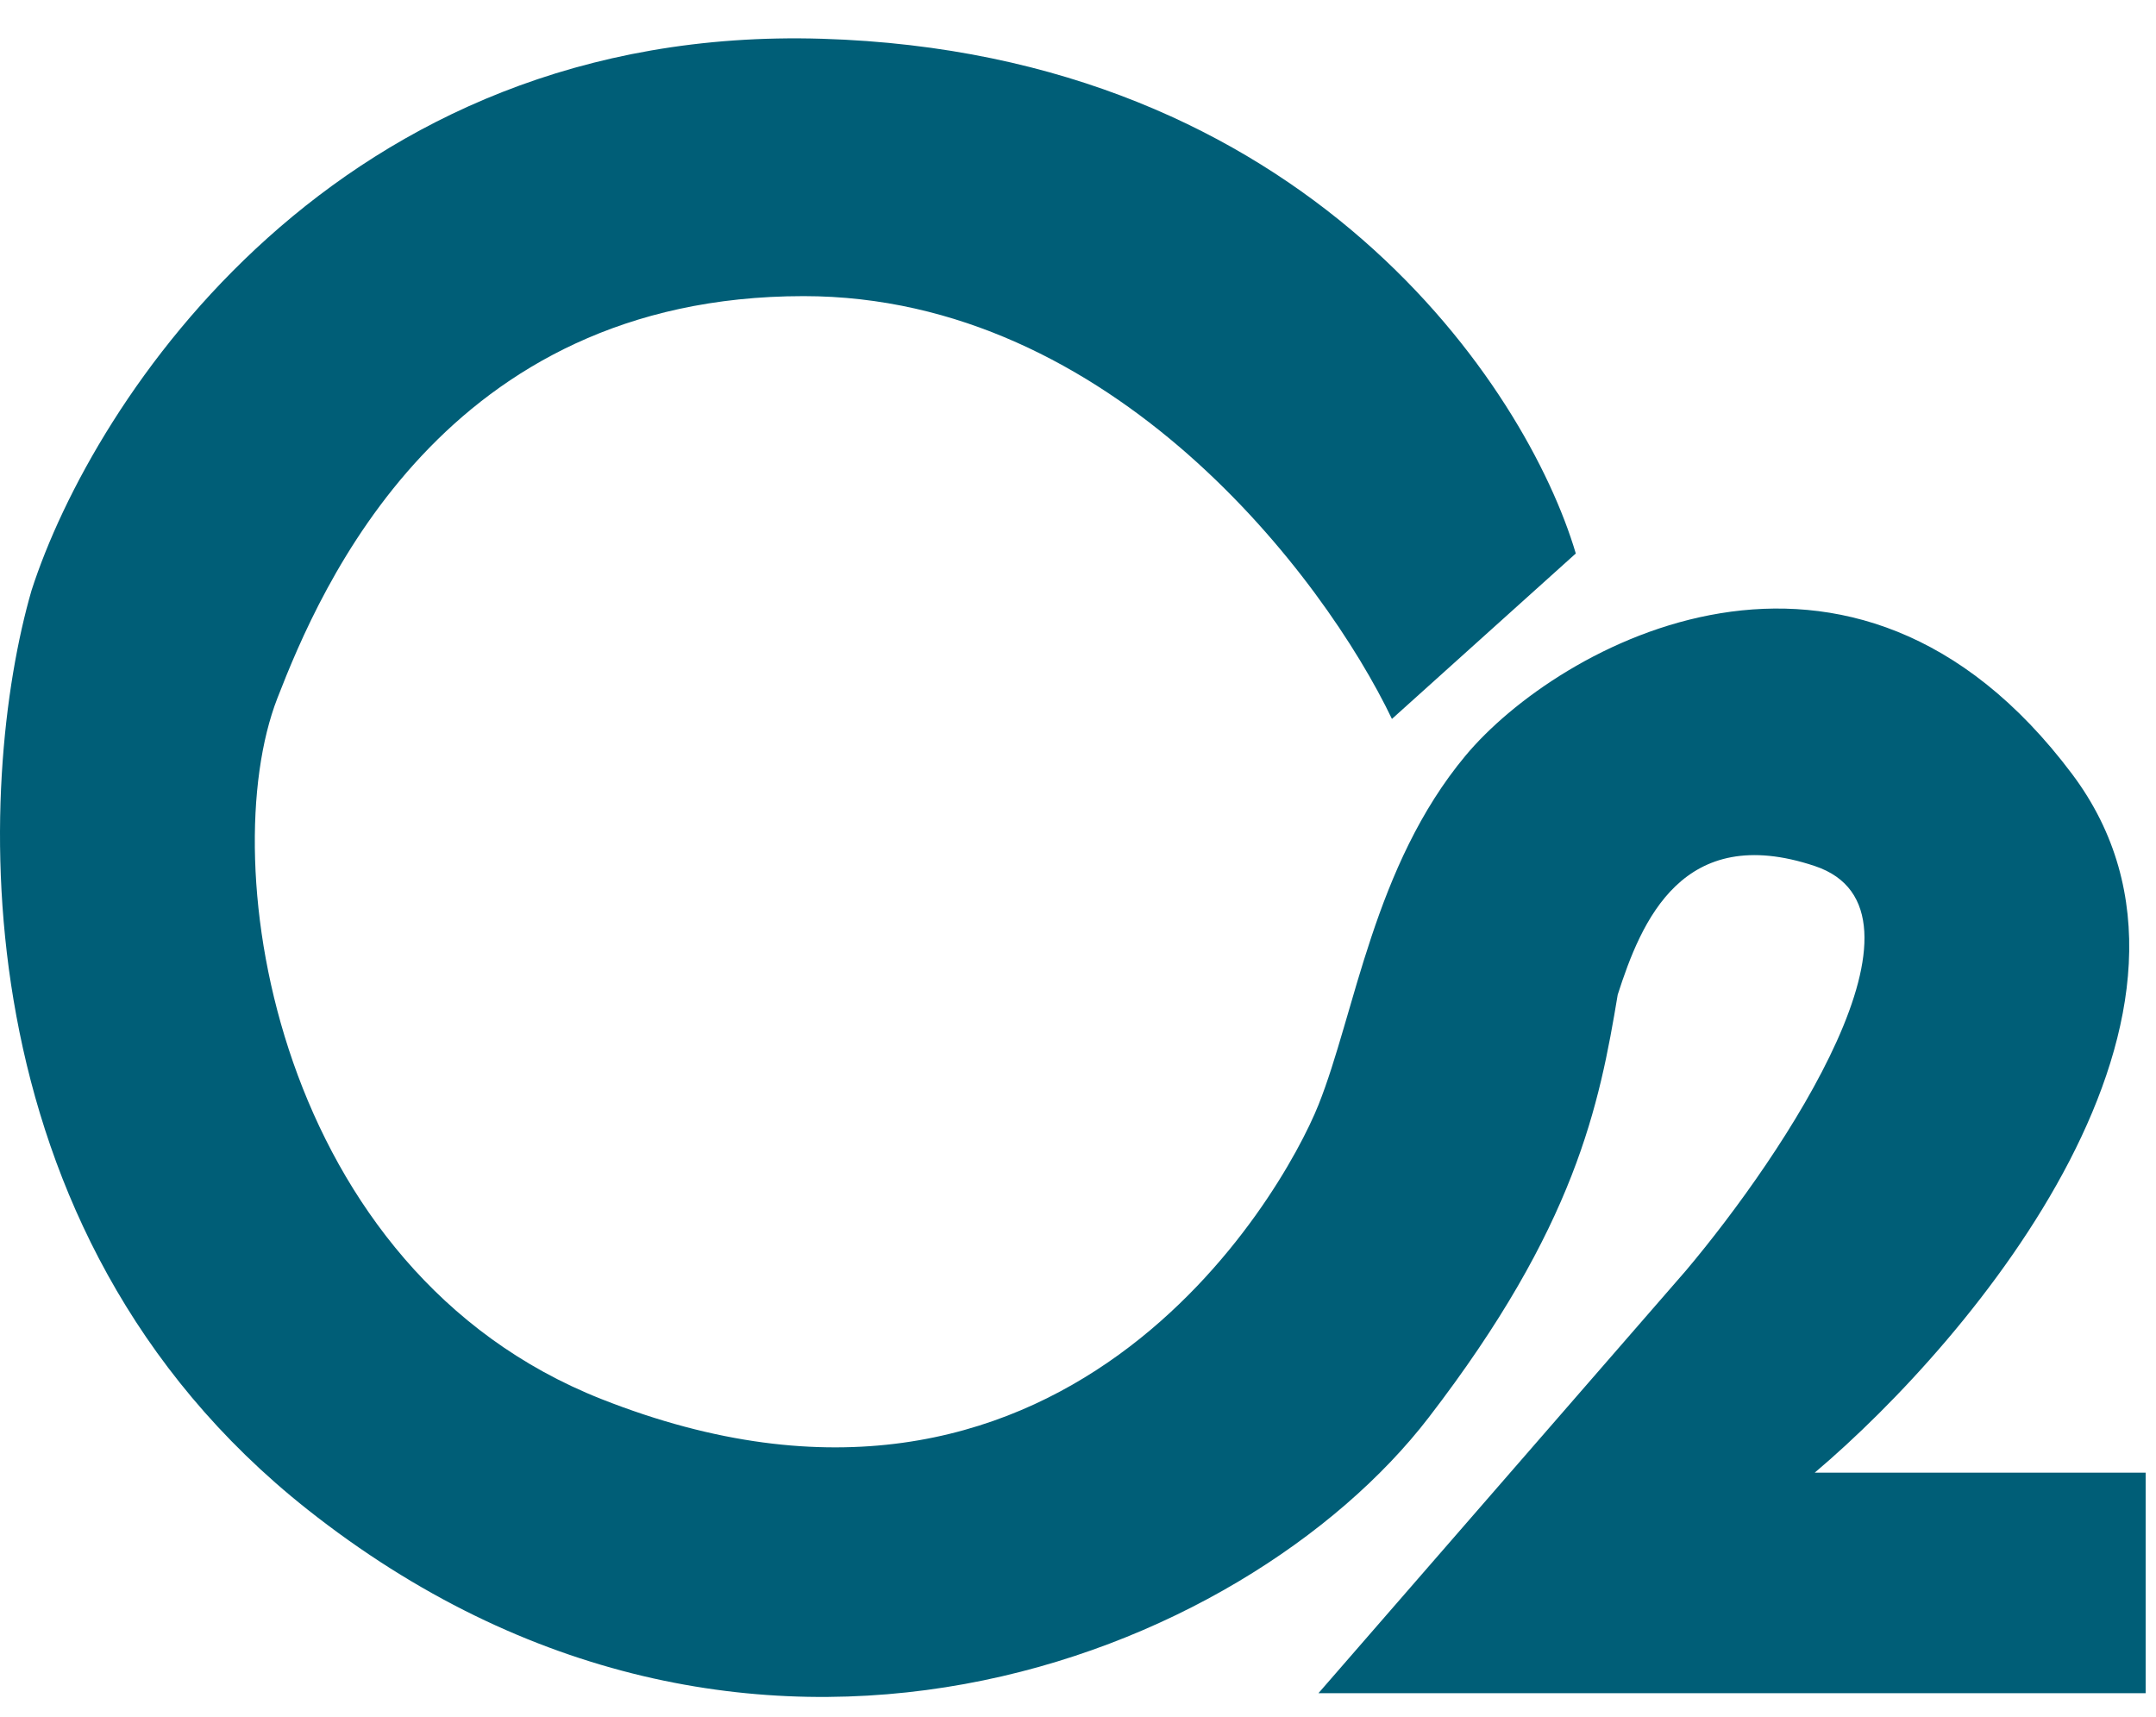
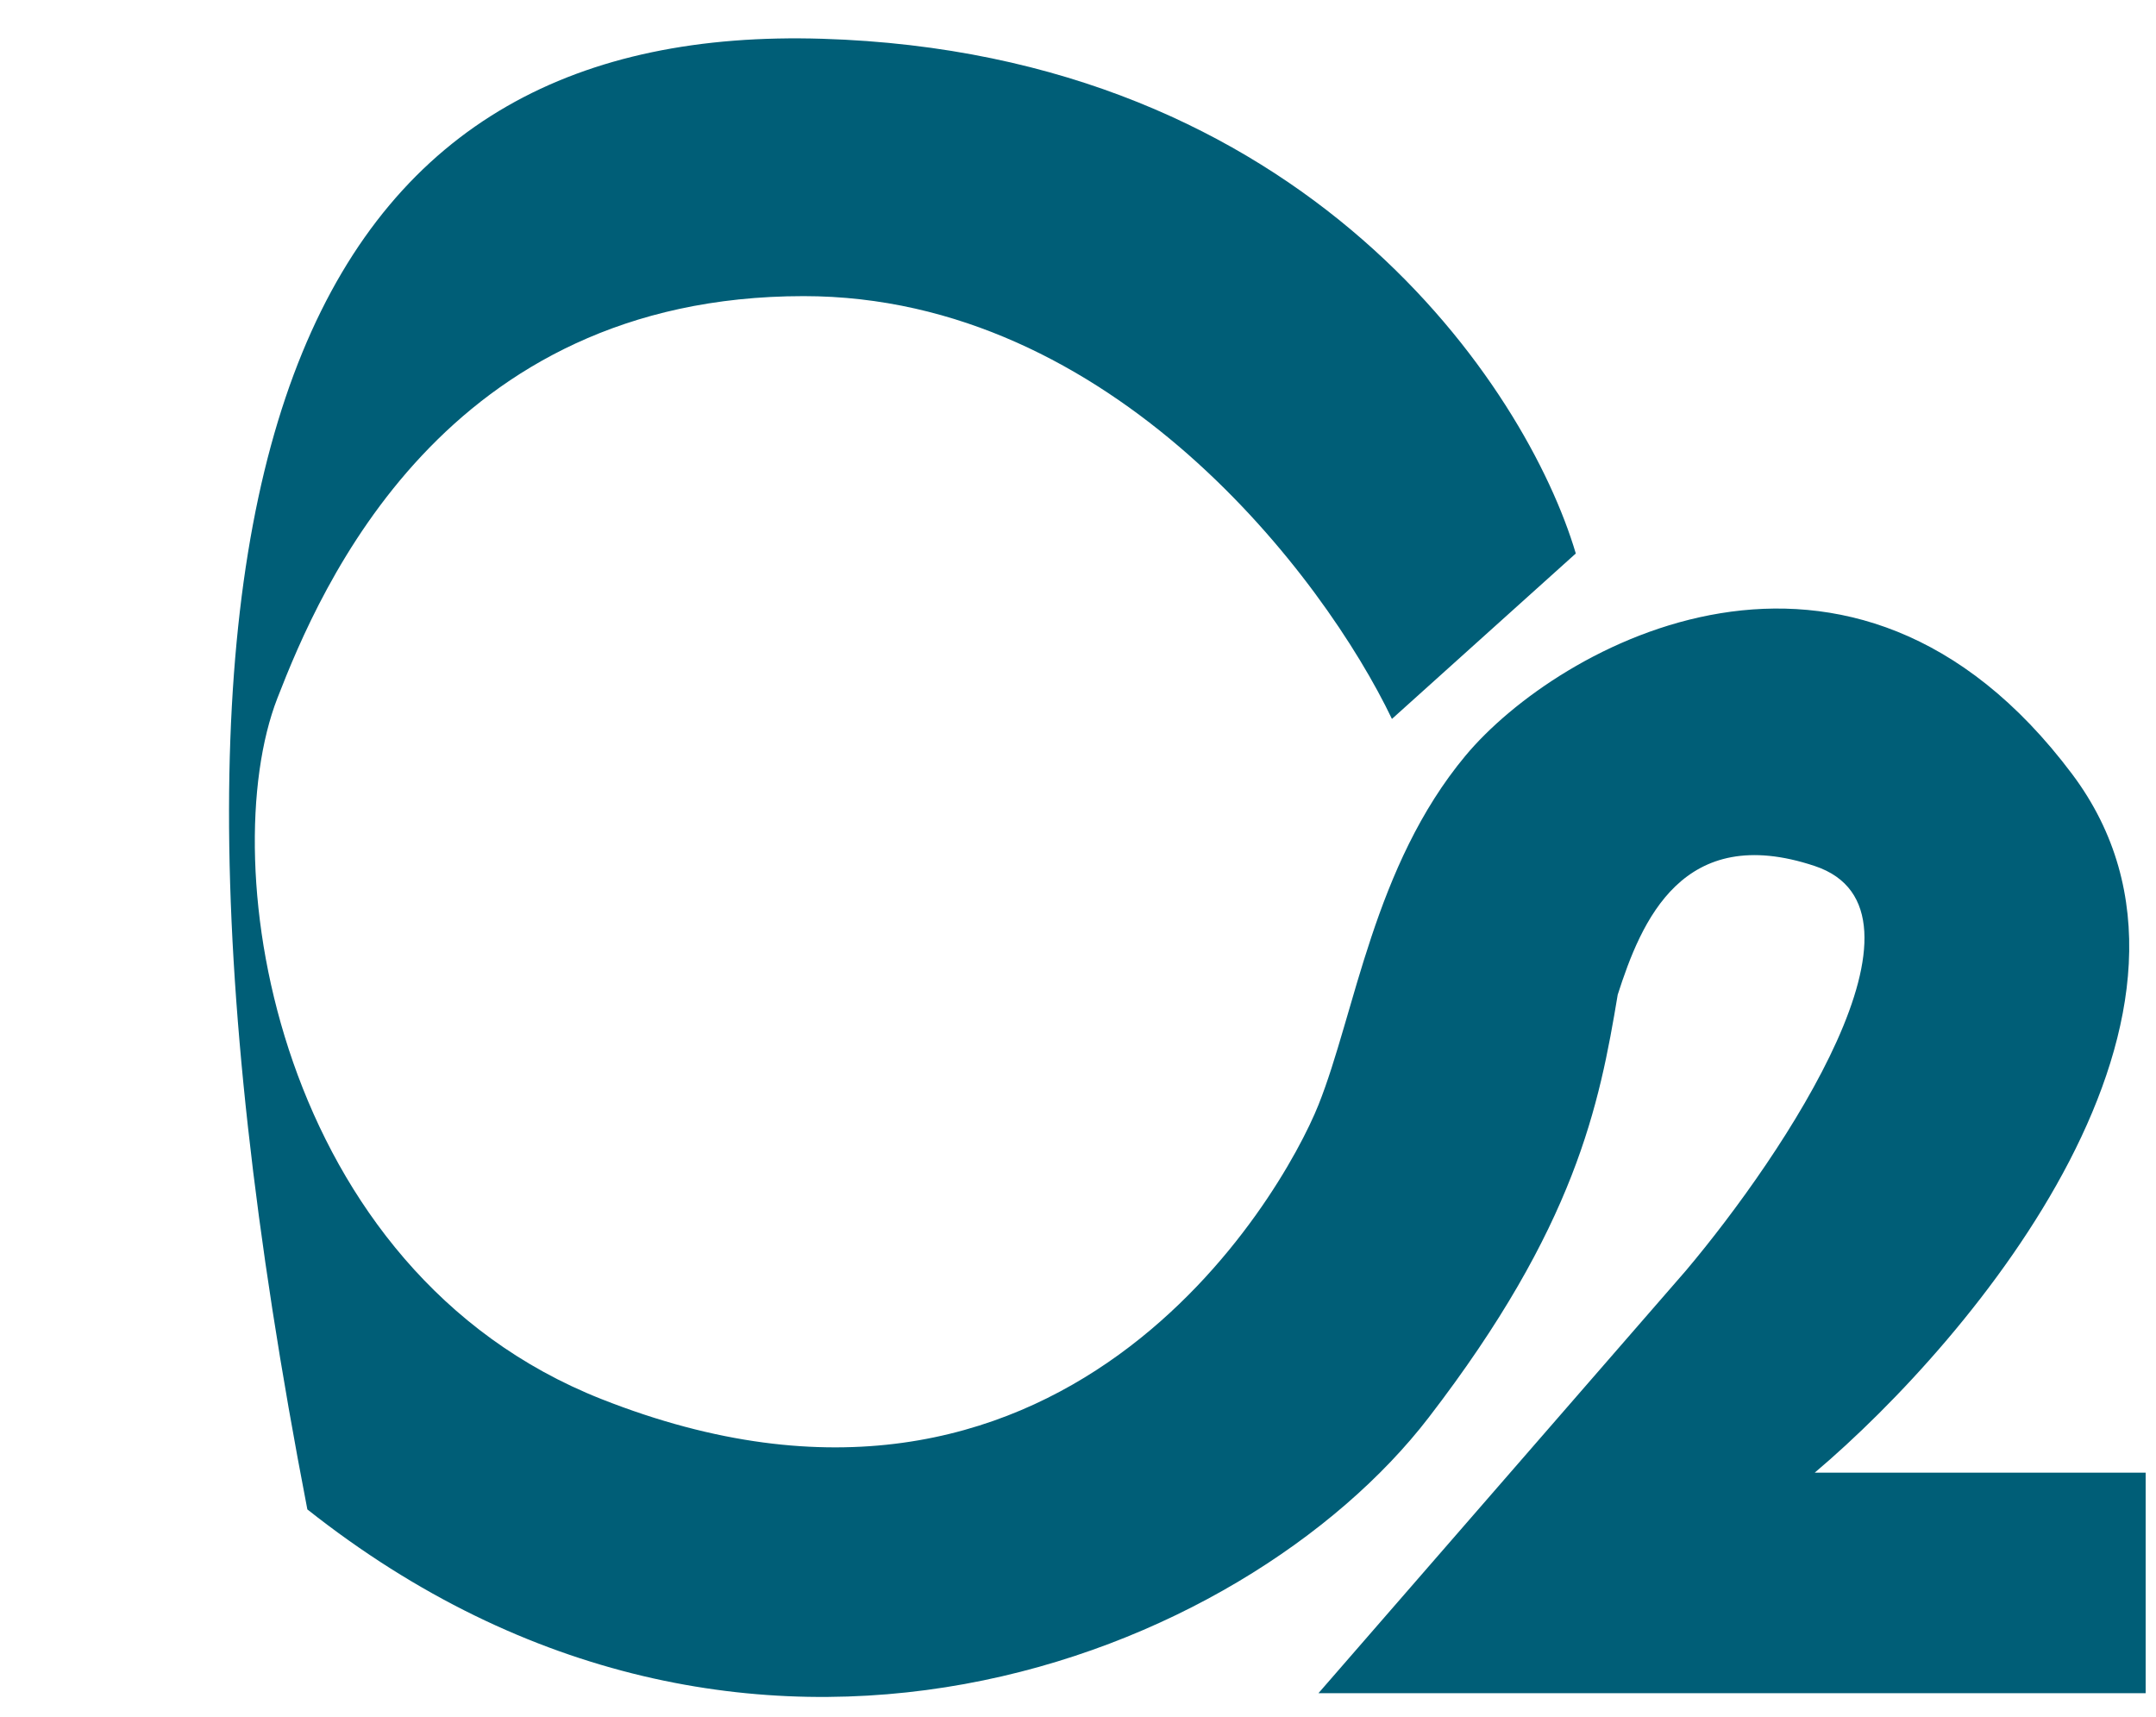
<svg xmlns="http://www.w3.org/2000/svg" width="54" height="43" viewBox="0 0 54 43" fill="none">
-   <path d="M39.468 13.863L34.863 18.007C33.175 14.477 27.865 7.417 20.129 7.417C11.117 7.417 8.022 14.724 6.948 17.486C5.336 21.63 6.907 31.82 15.065 35.043C26.595 39.599 32.101 29.979 33.022 27.676C33.942 25.374 34.403 21.691 36.705 18.928C39.007 16.165 46.374 12.021 51.9 19.389C56.32 25.282 49.444 33.509 45.453 36.885H53.741V42.41H33.022L42.23 31.82C44.686 28.904 48.769 22.796 45.453 21.691C42.138 20.586 41.109 23.072 40.518 24.914C40.058 27.676 39.468 30.715 35.784 35.504C31.18 41.489 18.748 46.554 7.698 37.806C-1.143 30.807 -0.59 19.542 0.791 14.784C2.326 10.026 8.434 0.603 20.59 0.971C32.745 1.34 38.24 9.719 39.468 13.863Z" fill="#005E77" />
+   <path d="M39.468 13.863L34.863 18.007C33.175 14.477 27.865 7.417 20.129 7.417C11.117 7.417 8.022 14.724 6.948 17.486C5.336 21.63 6.907 31.82 15.065 35.043C26.595 39.599 32.101 29.979 33.022 27.676C33.942 25.374 34.403 21.691 36.705 18.928C39.007 16.165 46.374 12.021 51.9 19.389C56.32 25.282 49.444 33.509 45.453 36.885H53.741V42.41H33.022L42.23 31.82C44.686 28.904 48.769 22.796 45.453 21.691C42.138 20.586 41.109 23.072 40.518 24.914C40.058 27.676 39.468 30.715 35.784 35.504C31.18 41.489 18.748 46.554 7.698 37.806C2.326 10.026 8.434 0.603 20.59 0.971C32.745 1.34 38.24 9.719 39.468 13.863Z" fill="#005E77" />
</svg>